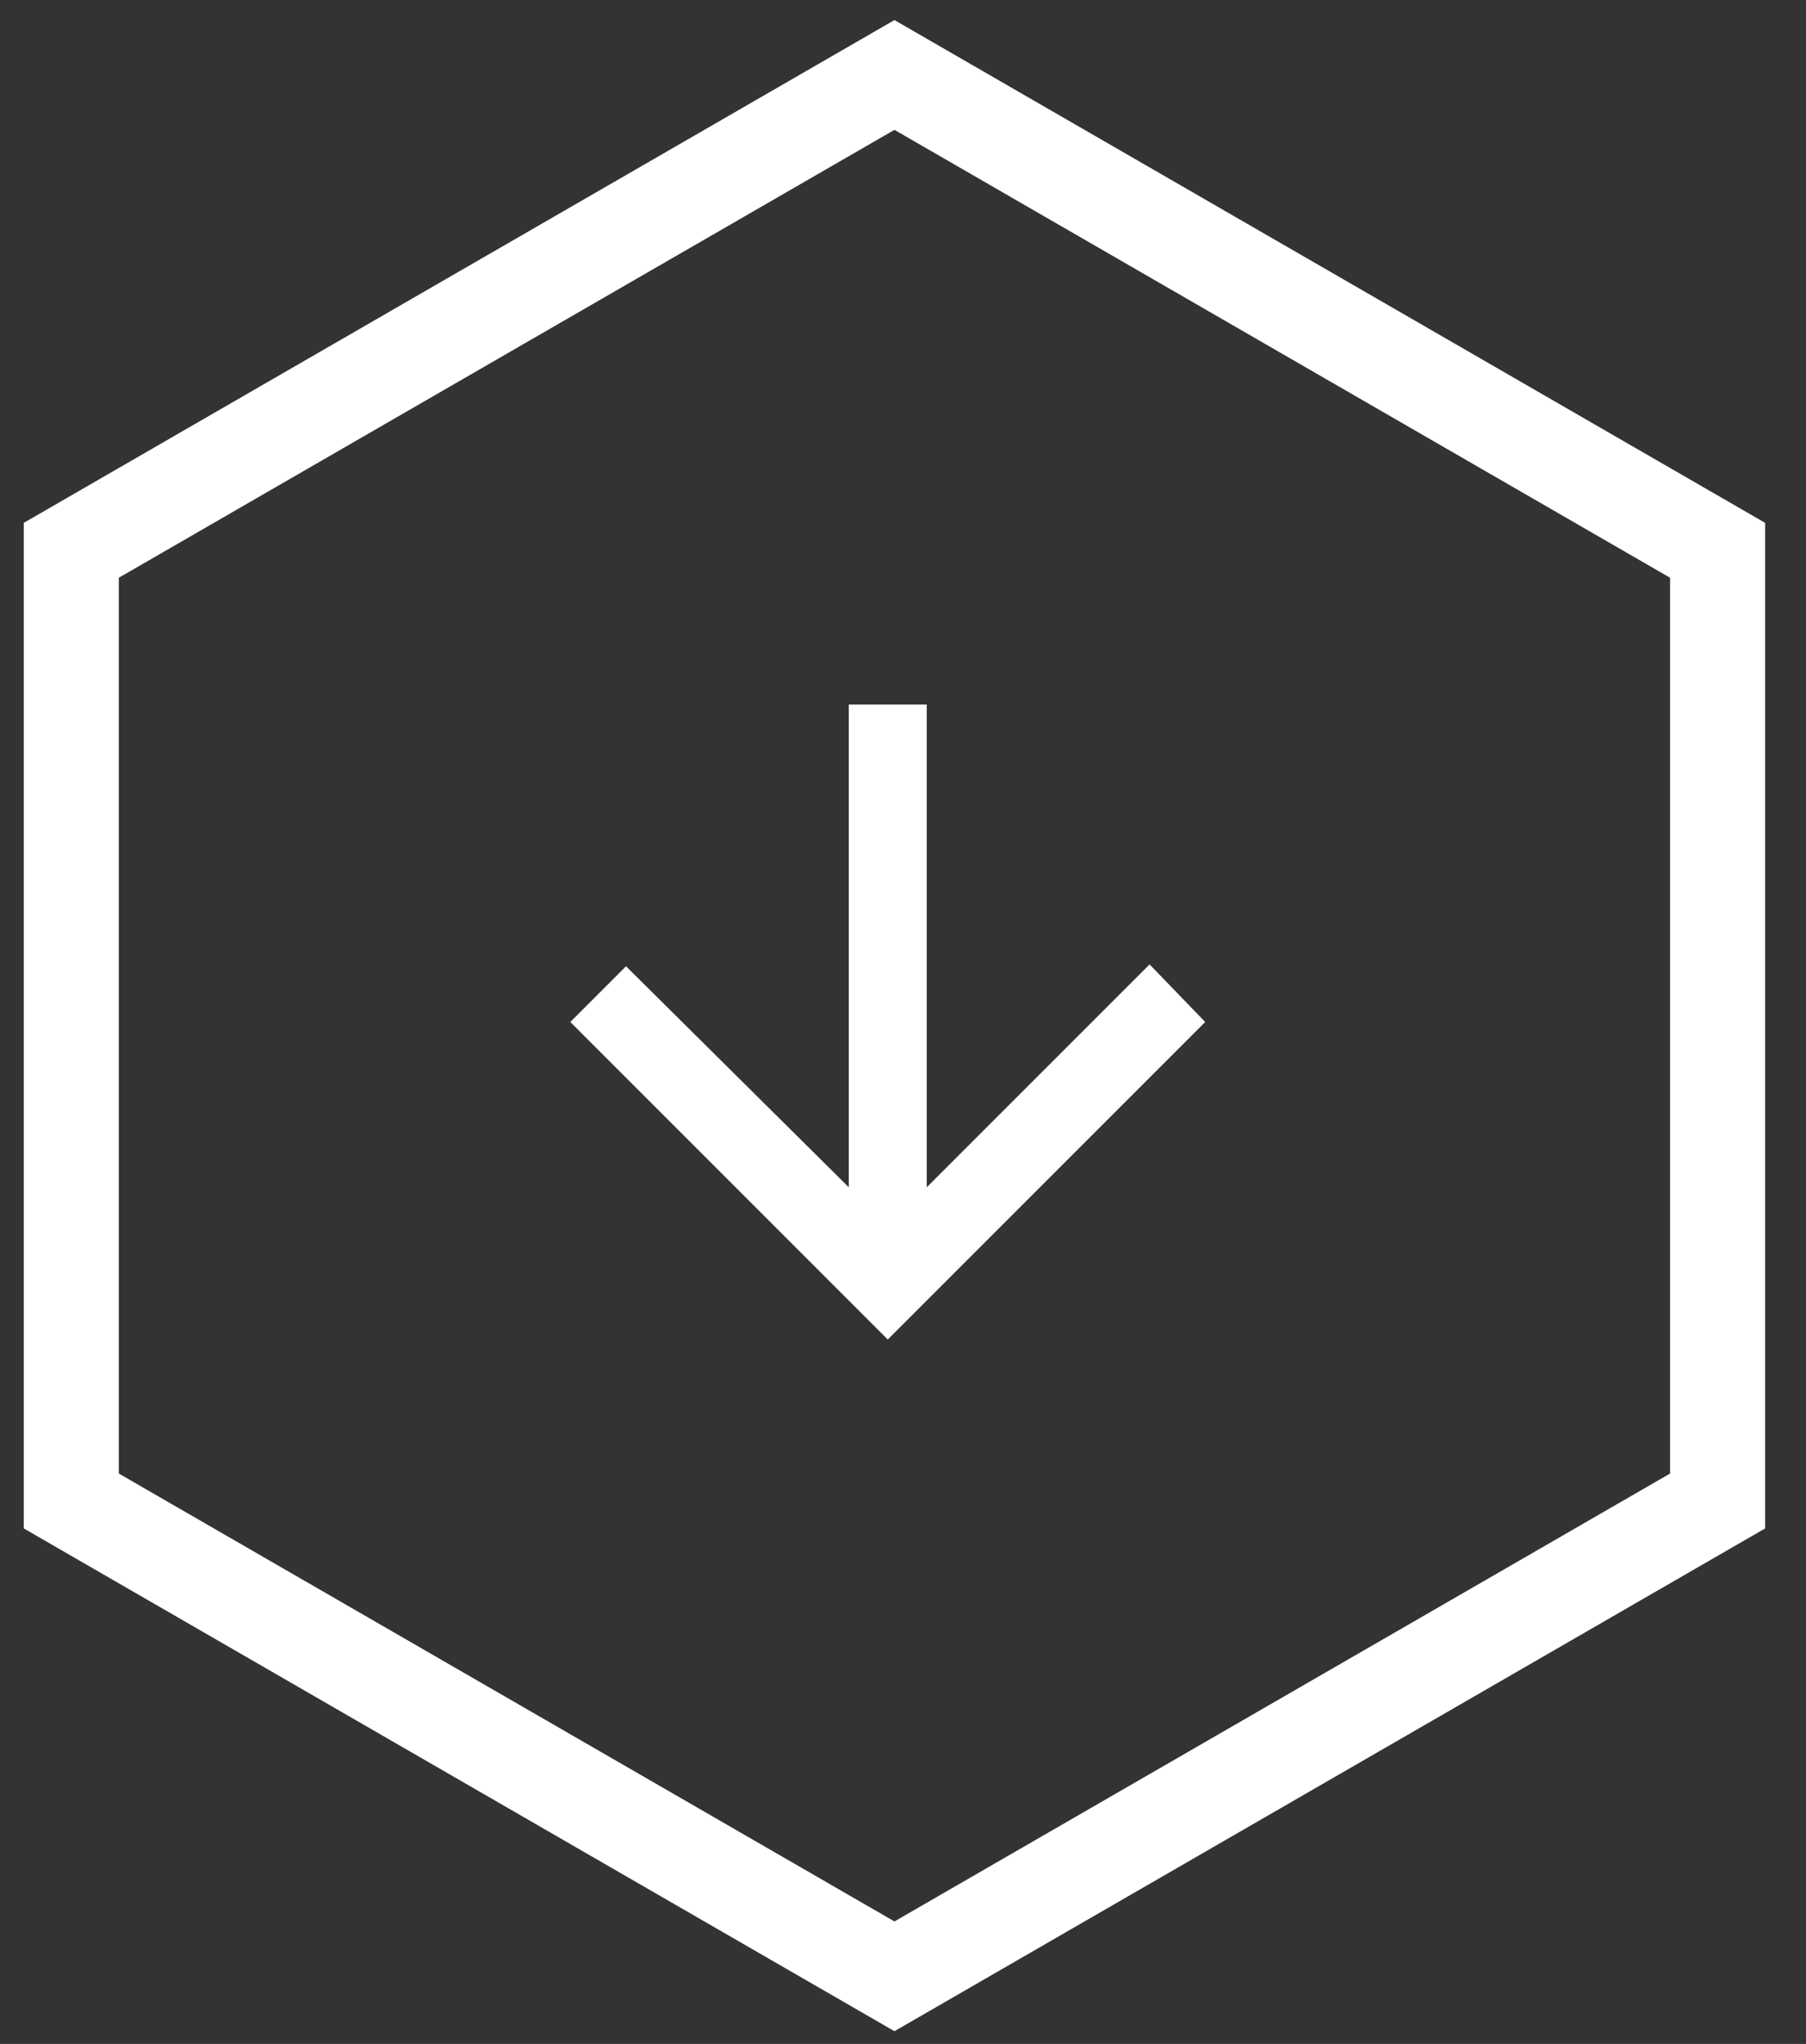
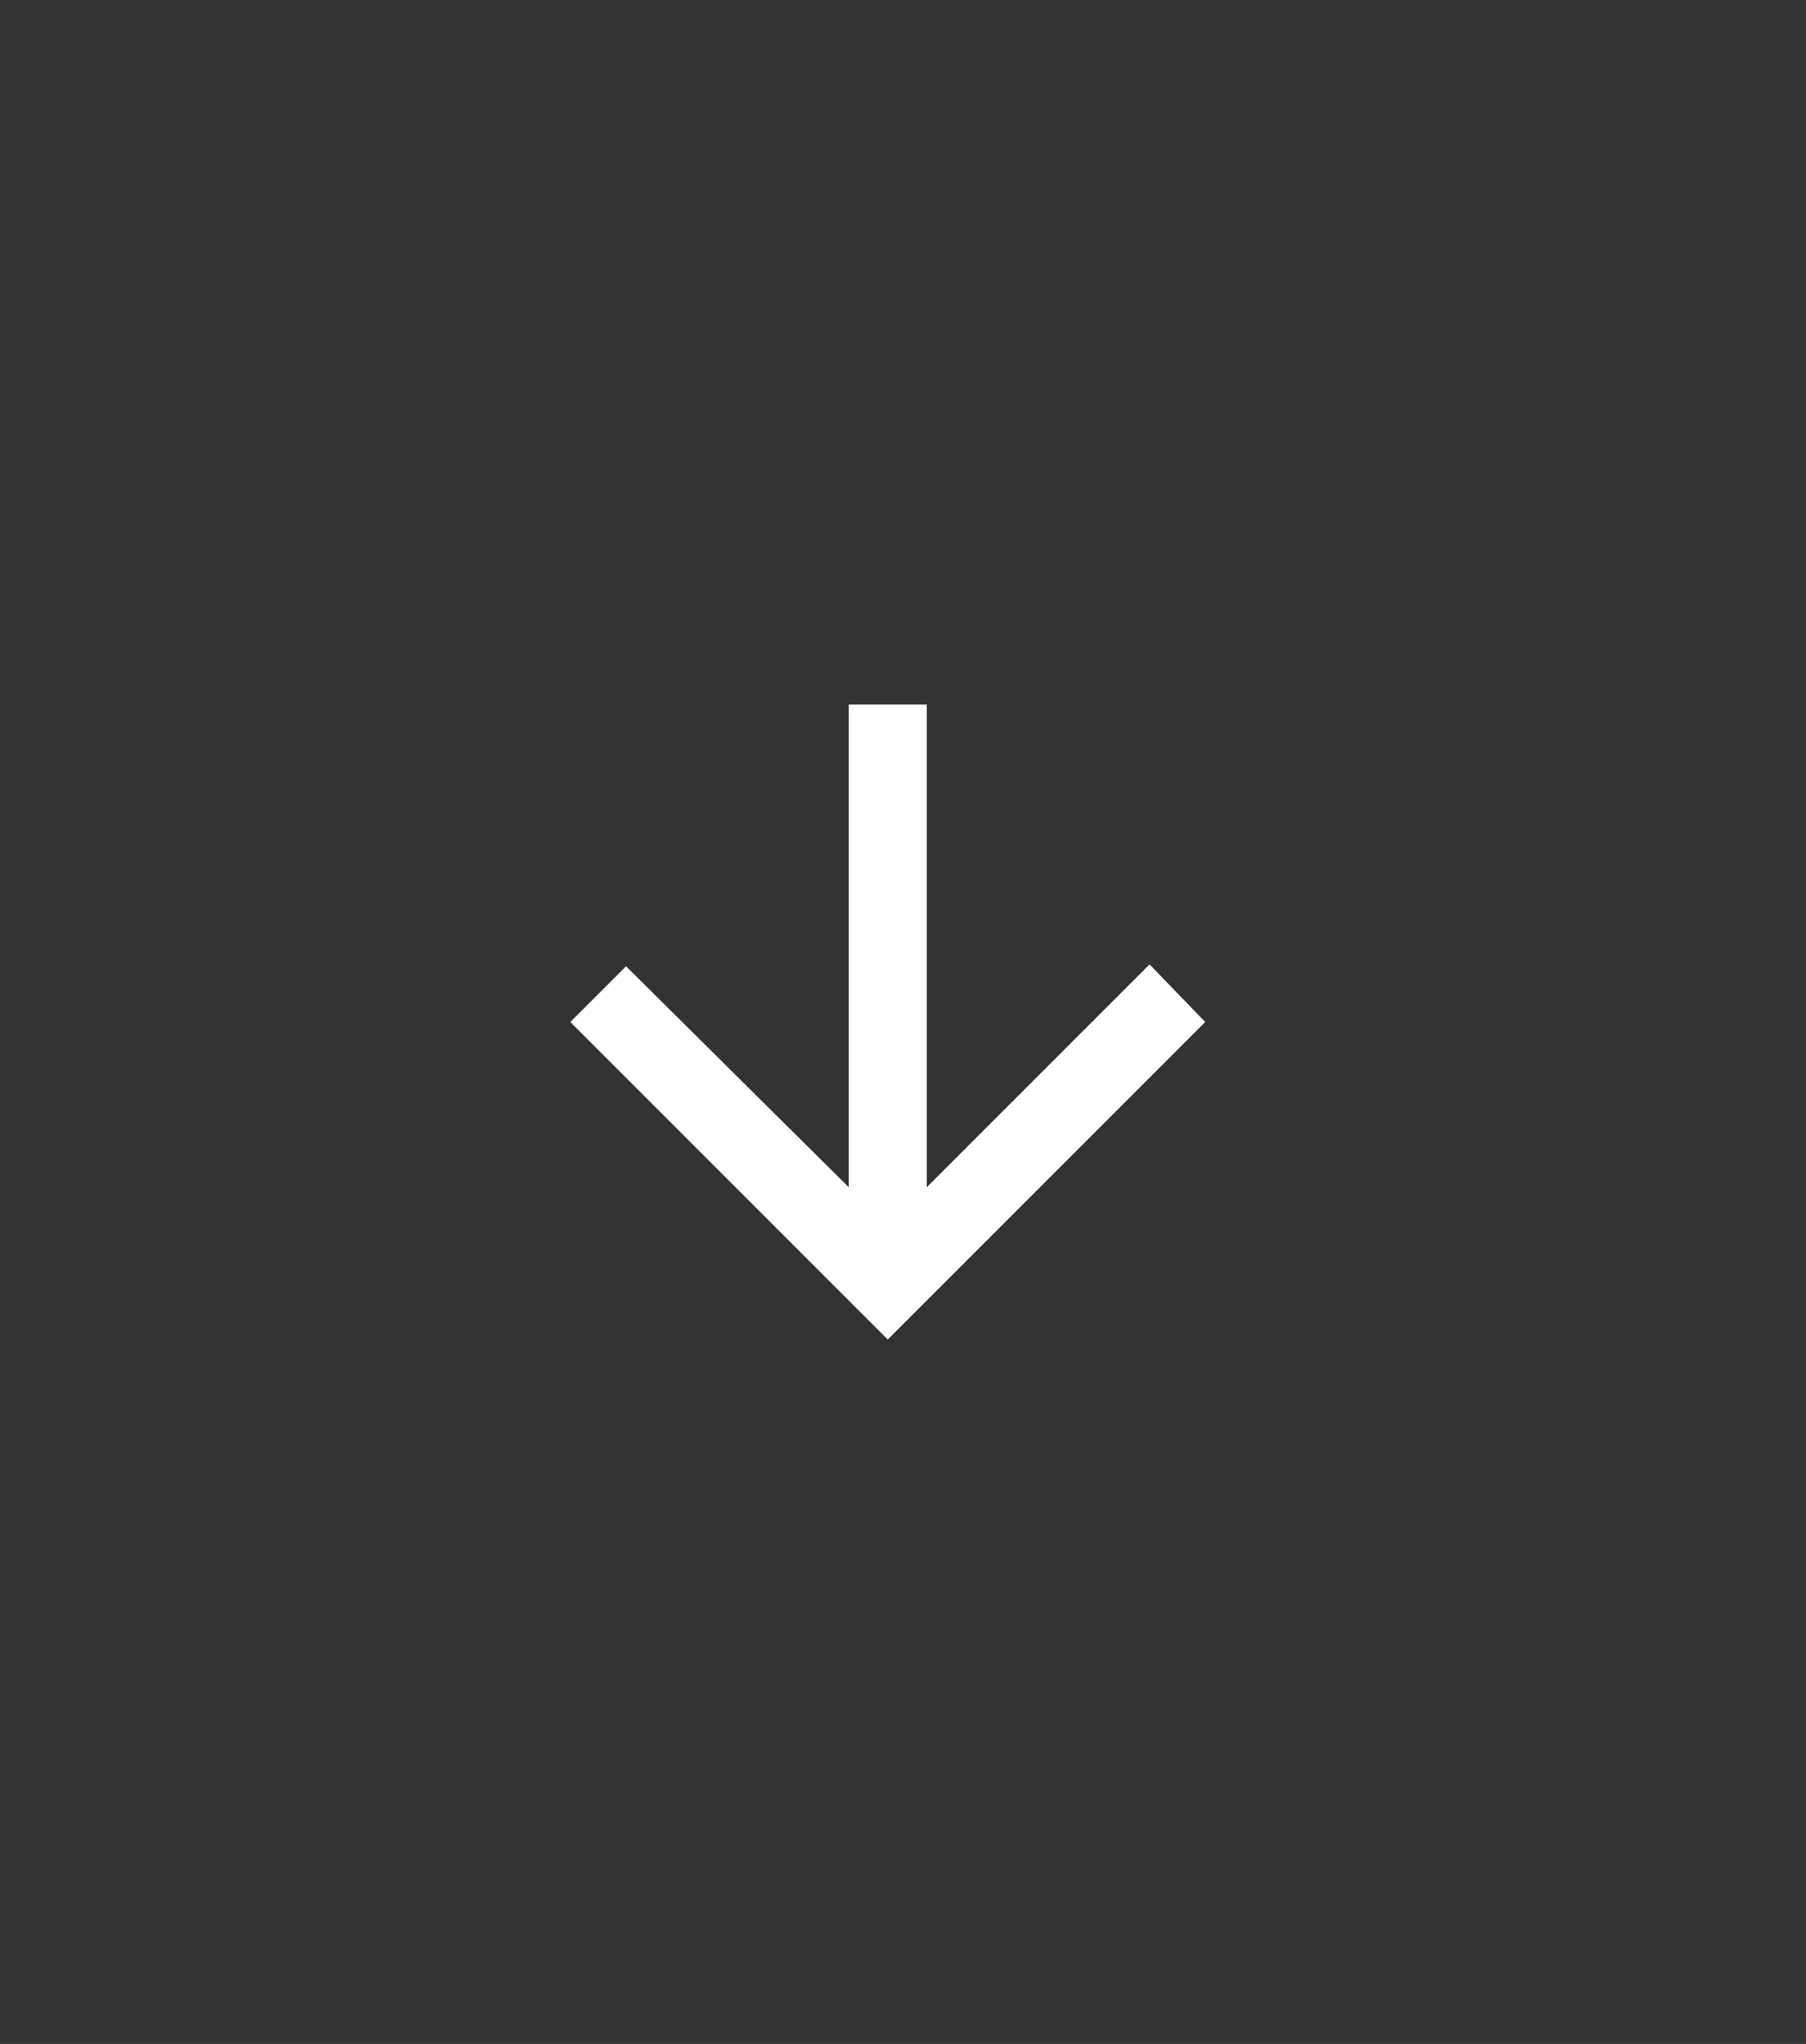
<svg xmlns="http://www.w3.org/2000/svg" width="38" height="43" viewBox="0 0 38 43">
  <rect x="0" y="0" width="38" height="43" fill="#333333" stroke="none" />
  <title>scroll btn</title>
  <g fill="none" fill-rule="evenodd">
-     <path stroke="#FFF" stroke-width="2" d="M18.82 1.577l17.32 10v20l-17.32 10-17.32-10v-20z" />
    <path fill="#FFF" d="M19.5 14.82v10.157l4.688-4.688 1.171 1.211-6.68 6.68L12 21.5l1.172-1.172 4.687 4.649V14.82z" />
  </g>
</svg>